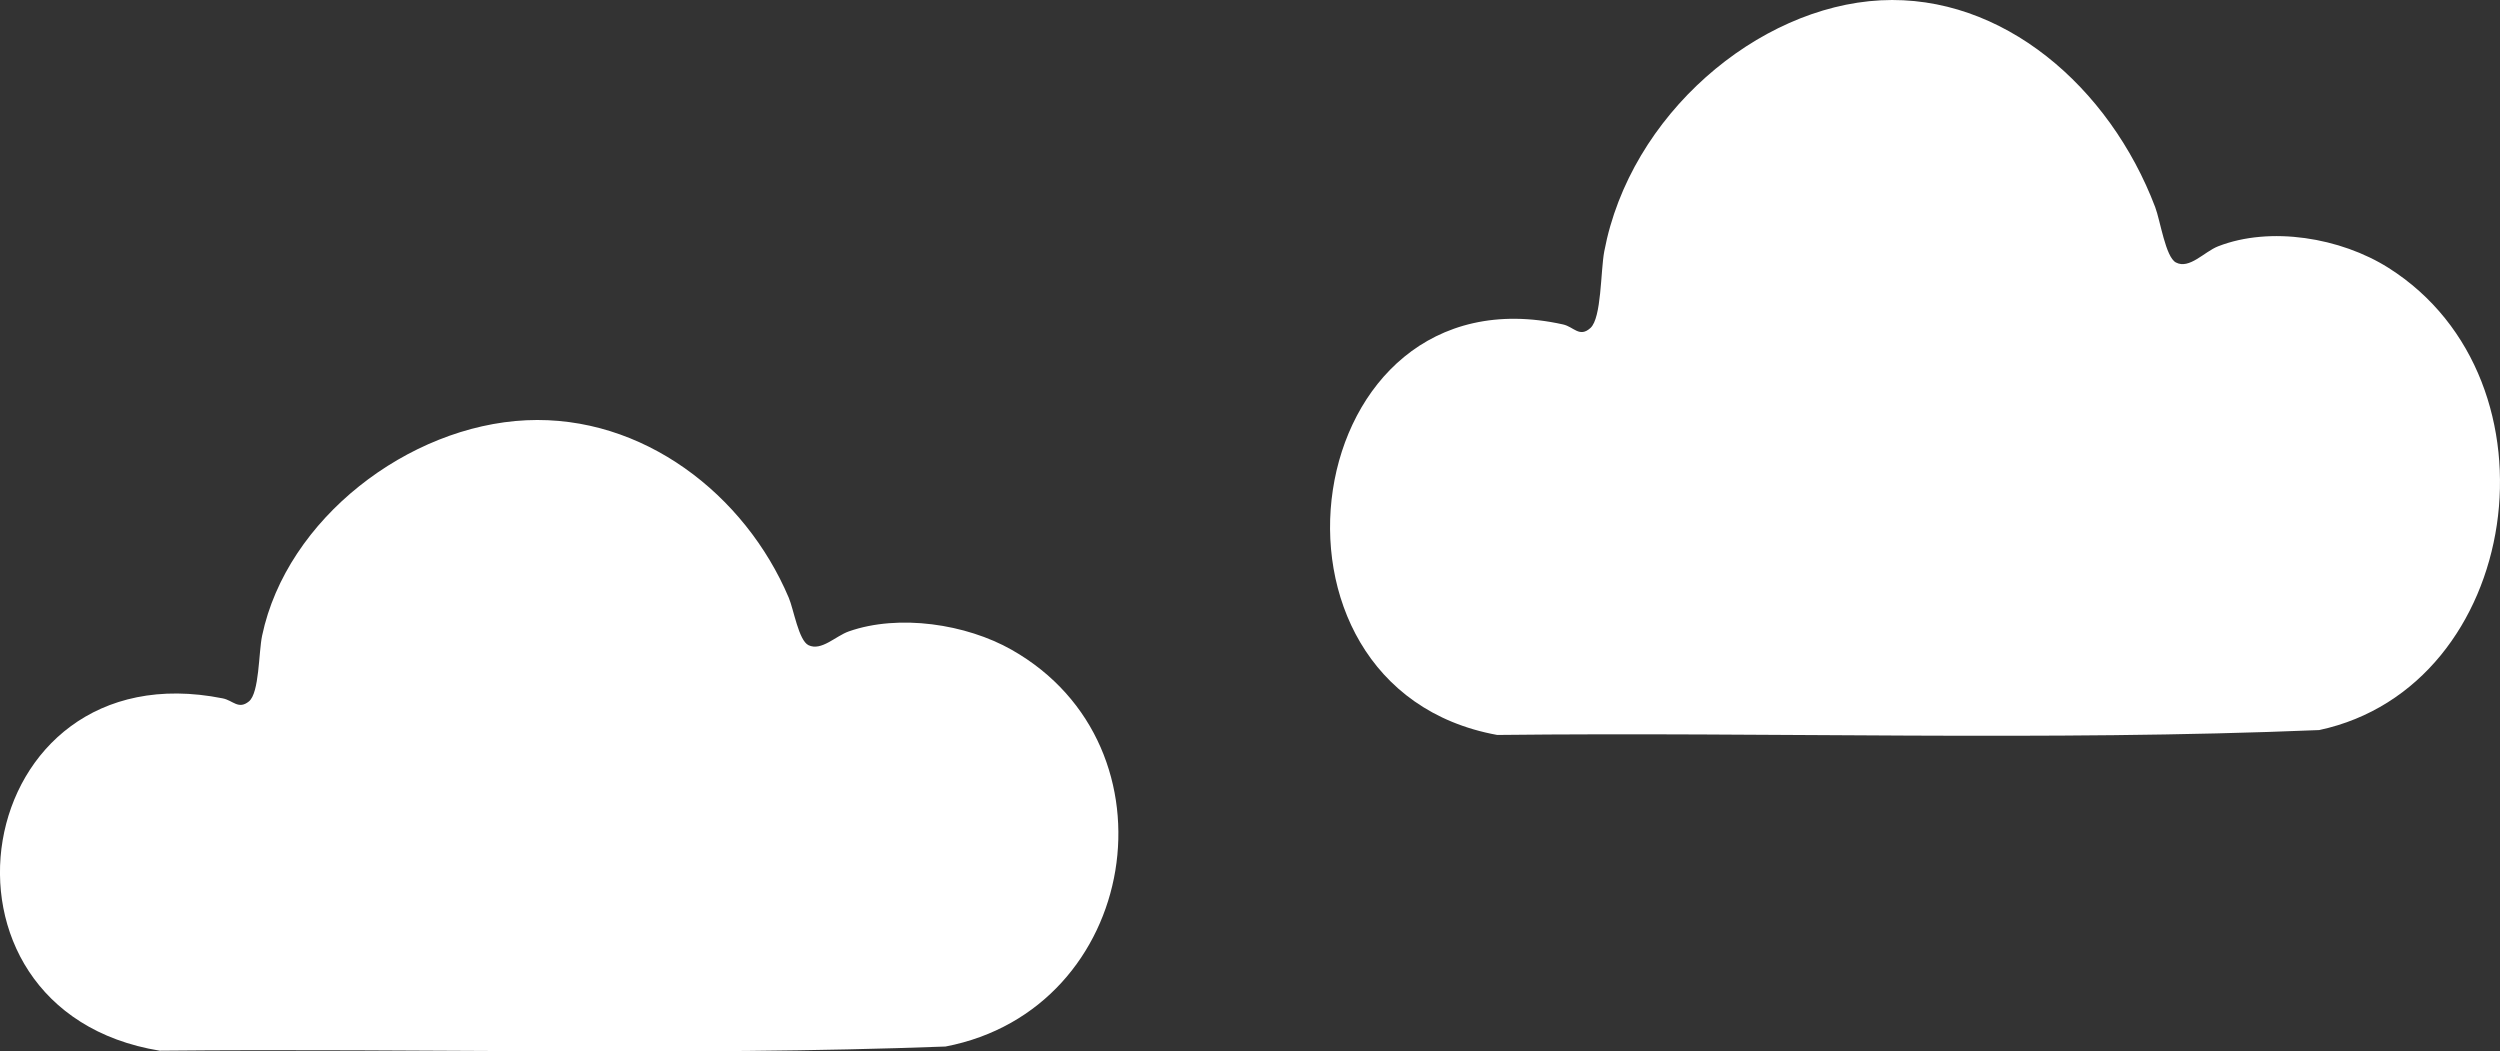
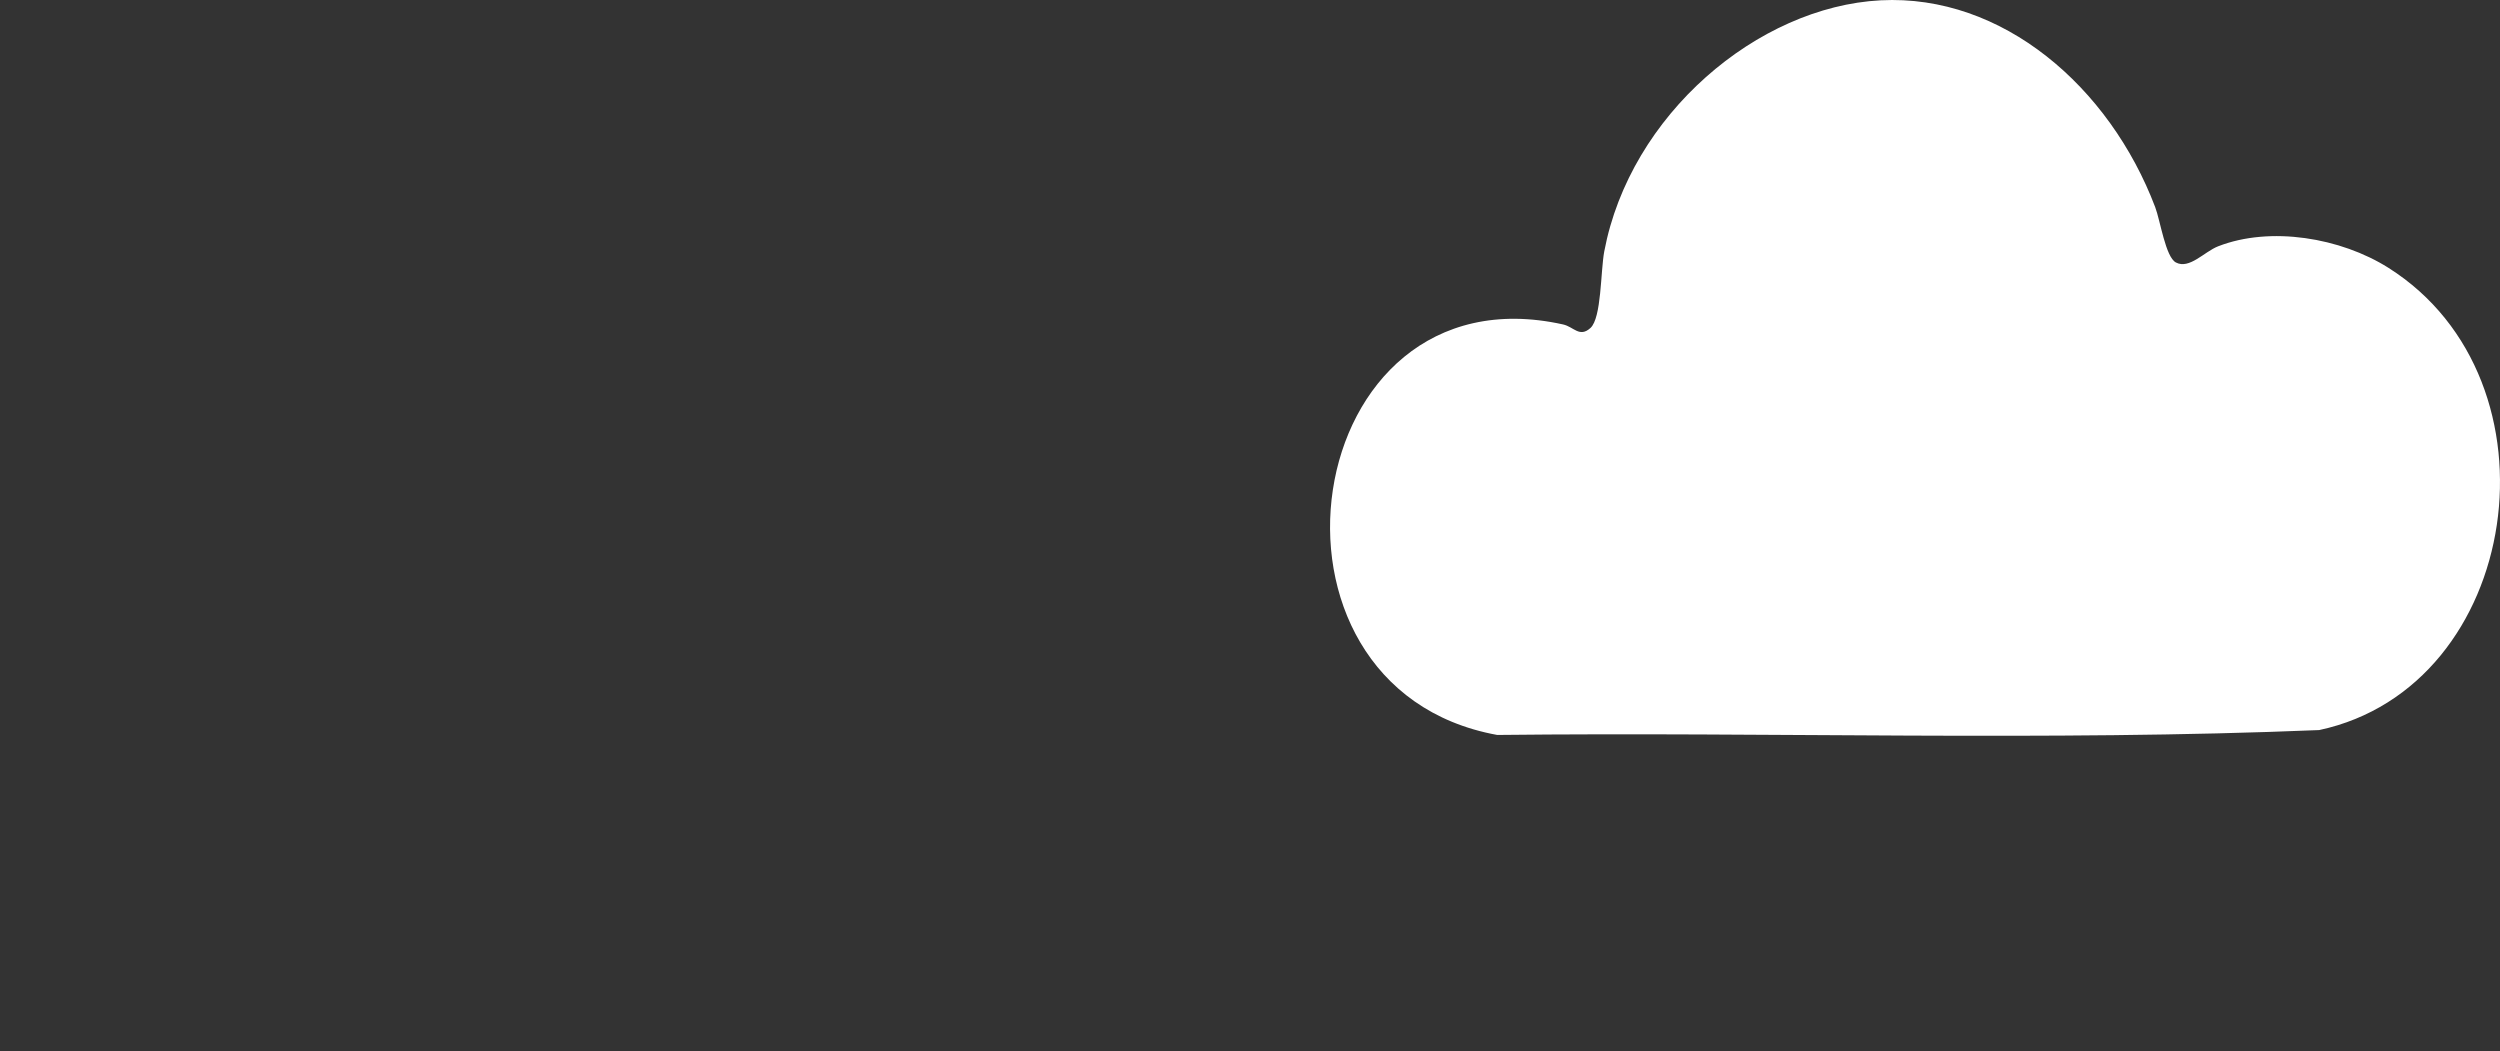
<svg xmlns="http://www.w3.org/2000/svg" id="a" width="568.64" height="239.16" viewBox="0 0 568.64 239.16">
  <rect x="0" y="0" width="568.64" height="239.16" fill="#333333" stroke="none" />
-   <path d="M119.72,95.59c26.45-1.23,49.73,16.84,59.69,40.37,1.13,2.67,2.25,9.73,4.5,10.8,2.92,1.39,6.16-2.1,9.17-3.15,11.38-3.99,26.66-1.69,37.03,4.19,38.85,22.02,29.05,81.78-15.05,90.24-59.42,2.21-119.18.36-178.72.95-56.6-9.25-43.47-91.69,14.33-80.14,2.32.46,3.57,2.63,5.95.69s2.19-11.11,3-14.96c5.6-26.61,33.31-47.75,60.1-48.99Z" fill="#fff" />
  <path d="M427.77.07c27.67-1.43,52.02,19.62,62.44,47.04,1.18,3.12,2.35,11.34,4.71,12.59,3.06,1.62,6.45-2.44,9.59-3.67,11.91-4.65,27.89-1.97,38.74,4.88,40.64,25.66,30.38,95.28-15.74,105.15-62.16,2.57-124.67.41-186.96,1.11-59.21-10.78-45.47-106.83,14.99-93.37,2.43.54,3.73,3.06,6.22.8,2.53-2.3,2.29-12.94,3.14-17.43C370.76,26.15,399.75,1.52,427.77.07Z" fill="#fff" />
</svg>